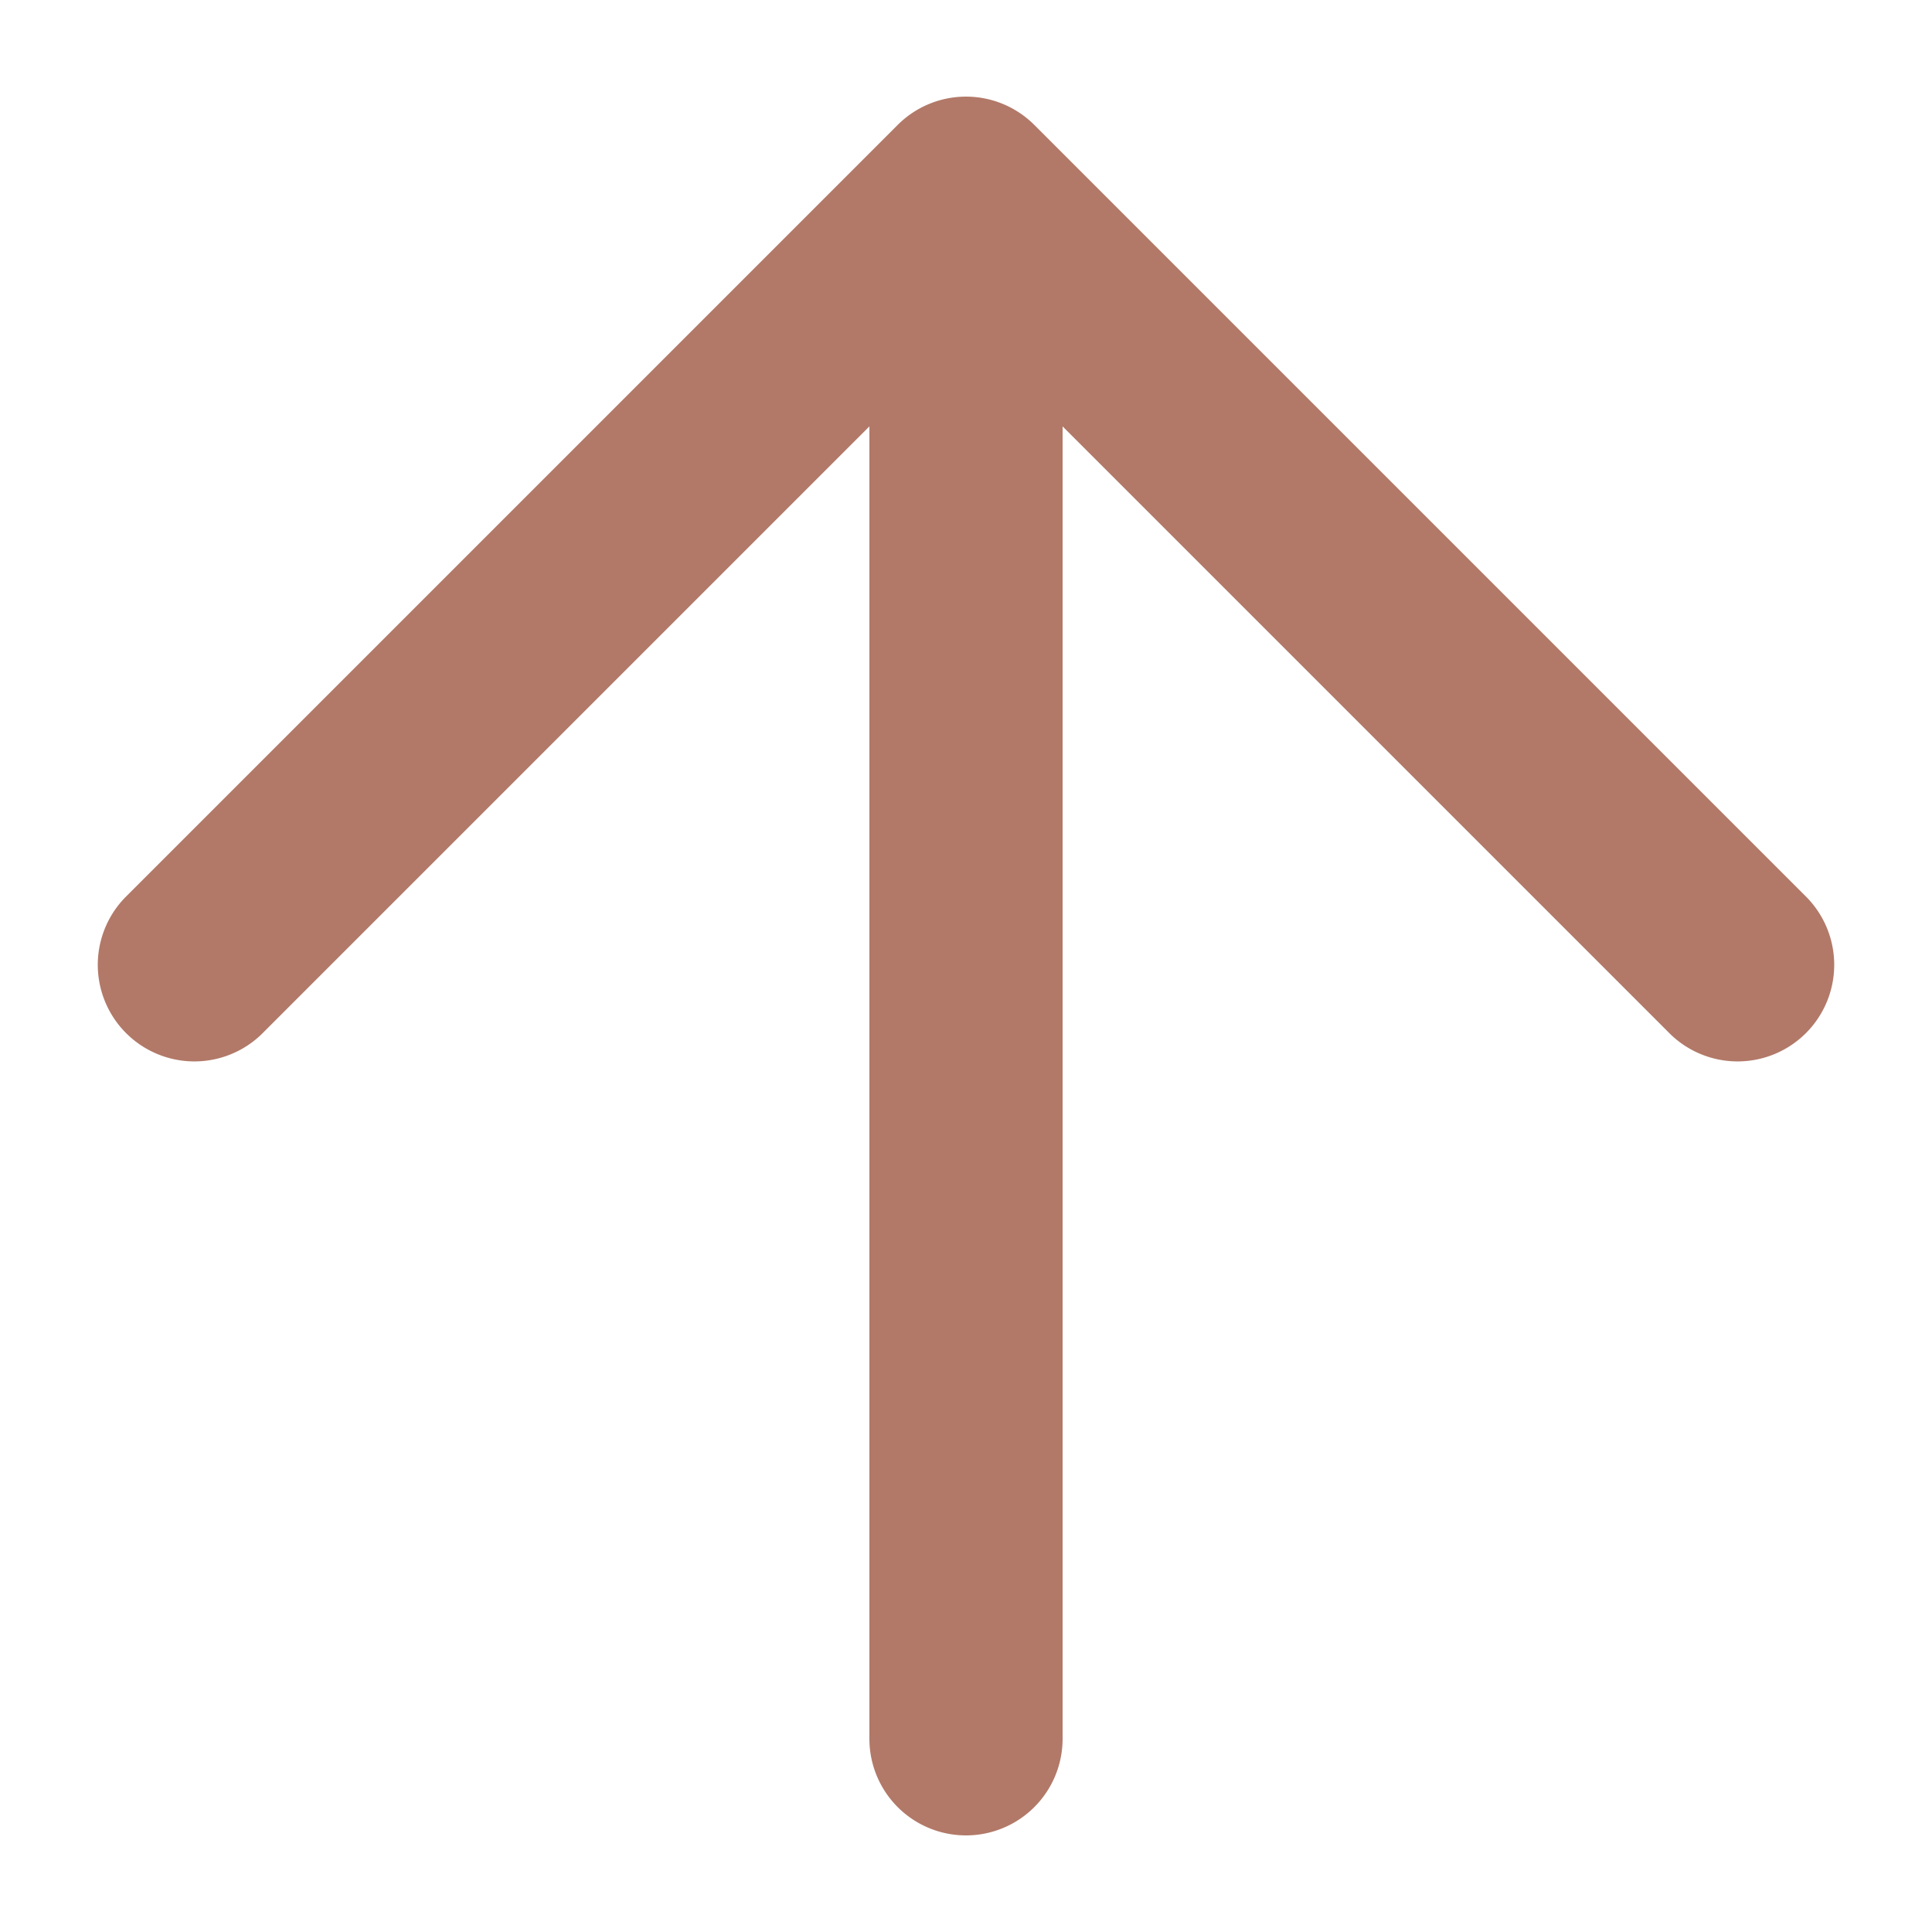
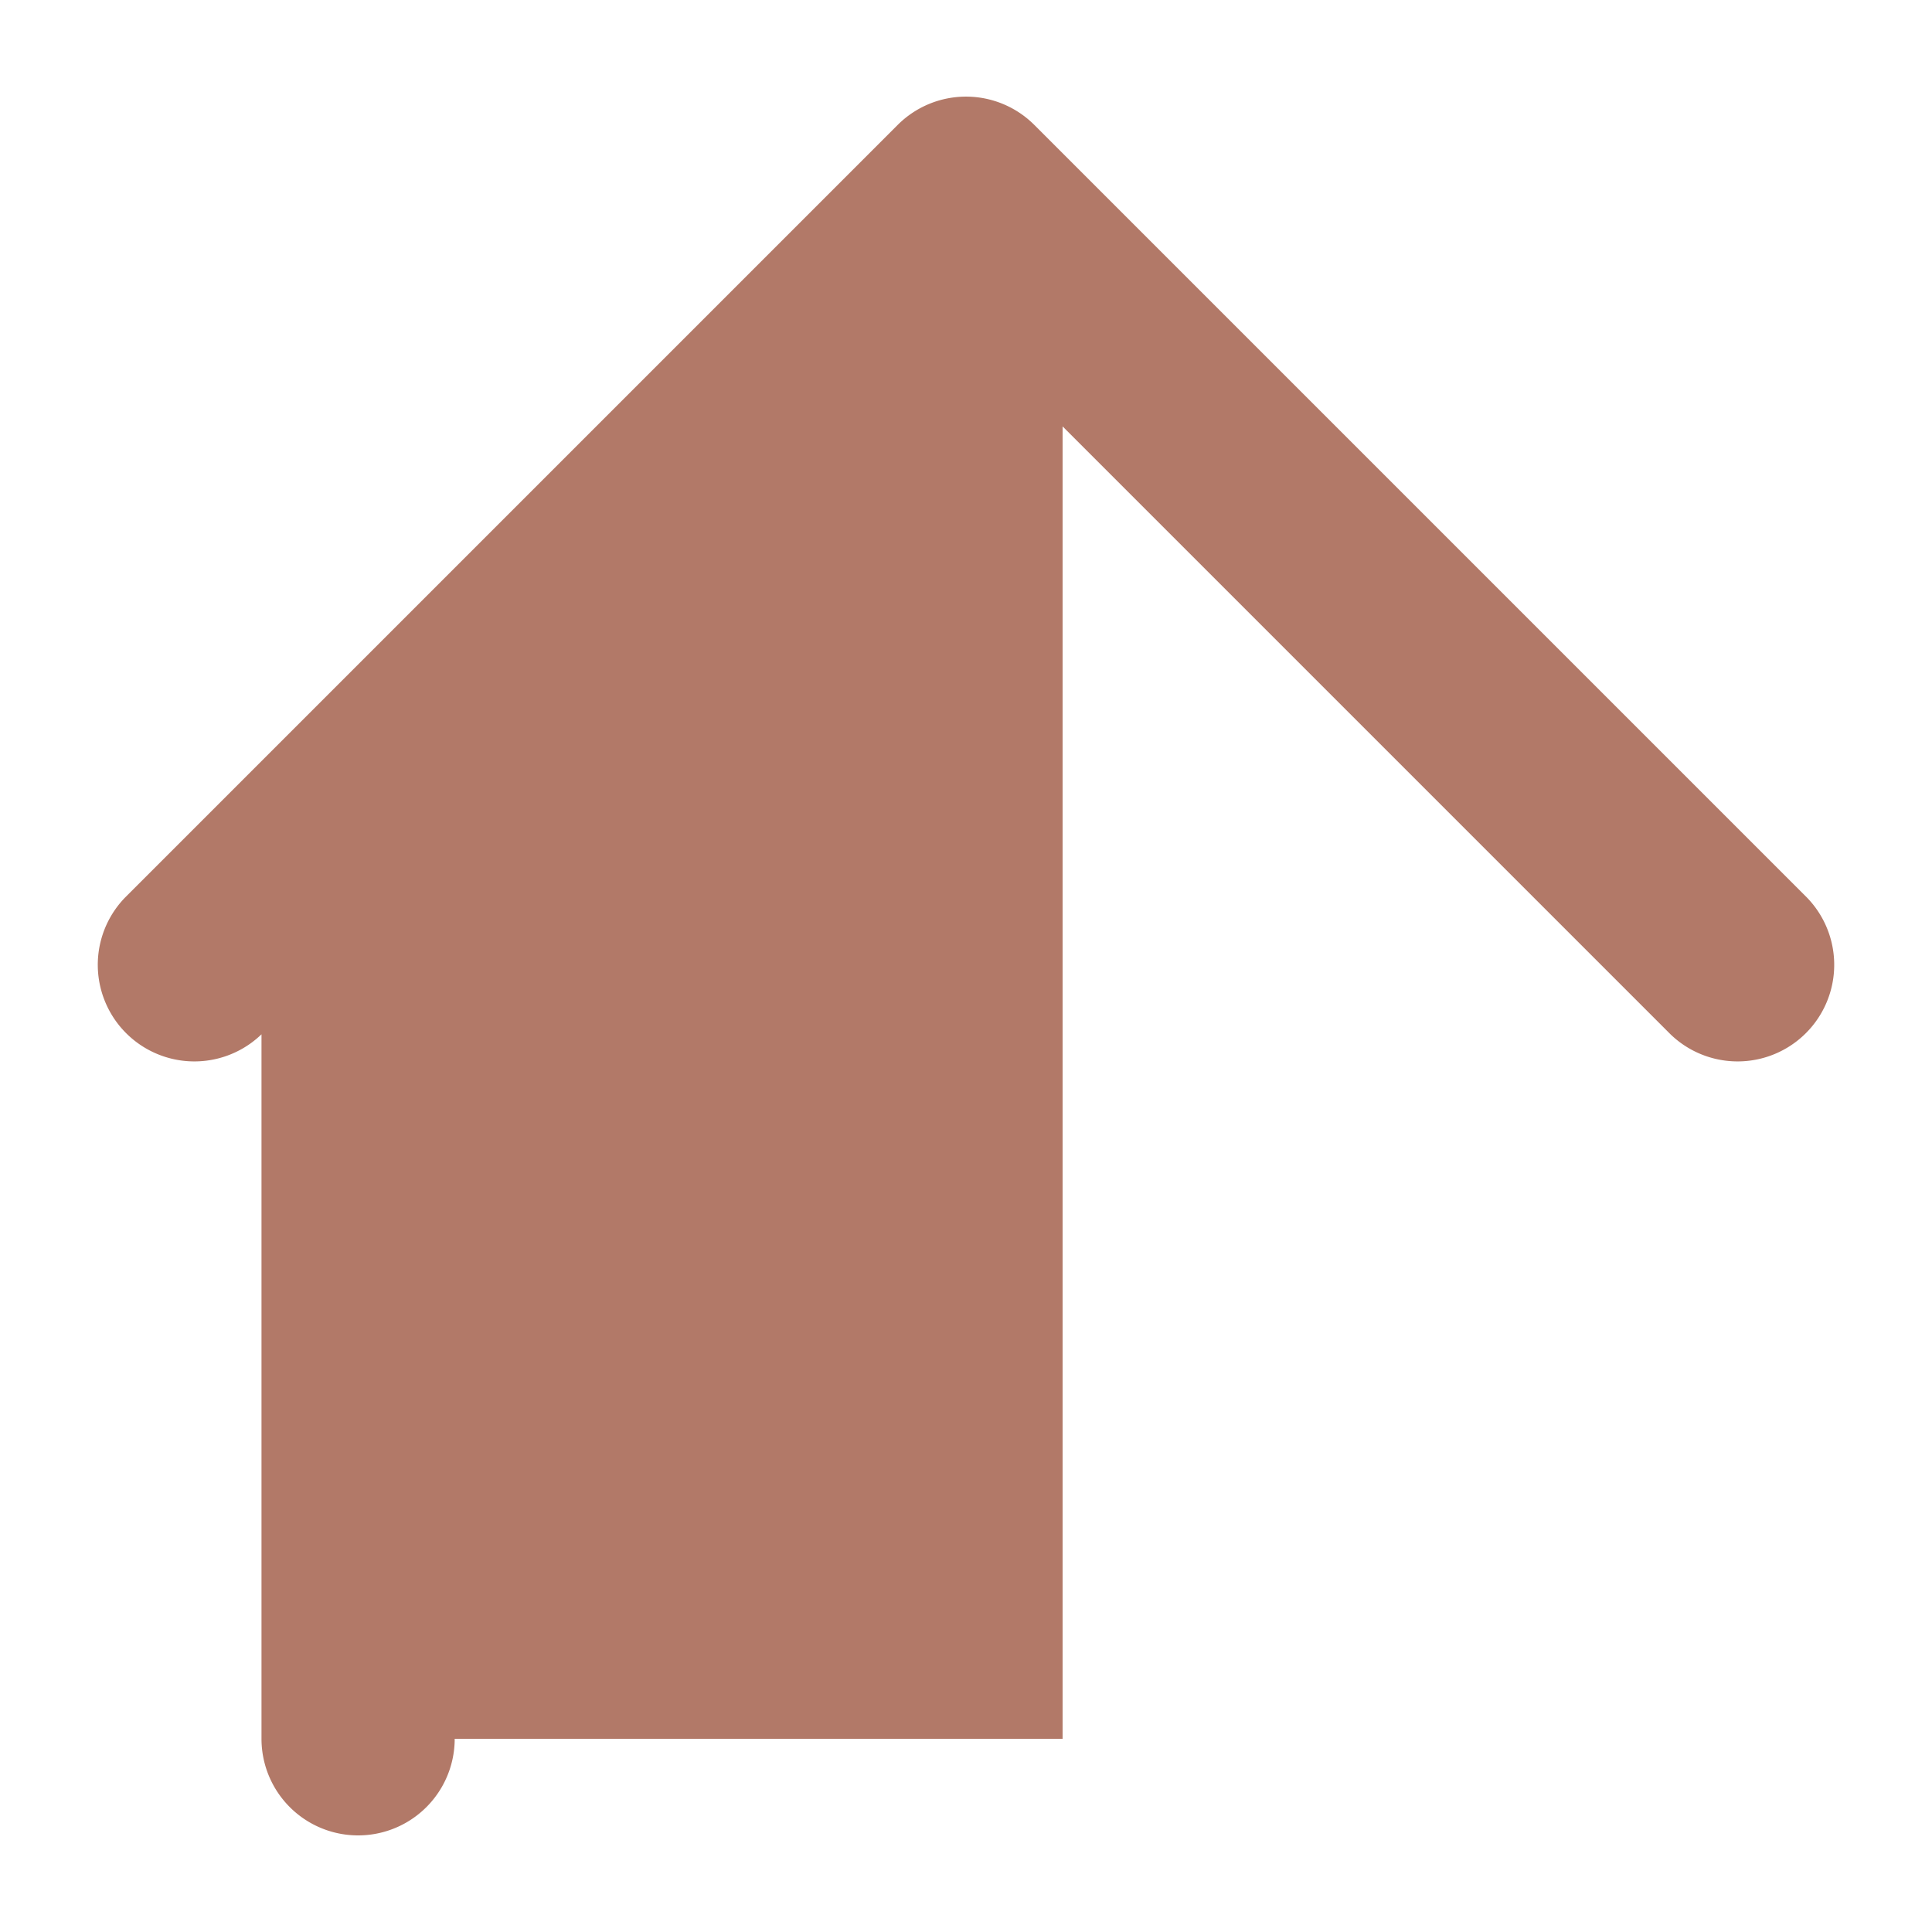
<svg xmlns="http://www.w3.org/2000/svg" version="1.1" width="512" height="512" x="0" y="0" viewBox="0 0 20 20" style="enable-background:new 0 0 512 512" xml:space="preserve" class="">
  <g transform="matrix(6.123233995736766e-17,1,-1,6.123233995736766e-17,20,-0)">
-     <path d="M18 9H4.414l6.293-6.293a1 1 0 0 0-1.414-1.414l-8 8a1 1 0 0 0 0 1.414l8 8a1 1 0 0 0 1.414-1.414L4.414 11H18a1 1 0 0 0 0-2z" data-name="Layer 2" fill="#b27968" opacity="1" data-original="#000000" class="" />
+     <path d="M18 9H4.414l6.293-6.293a1 1 0 0 0-1.414-1.414l-8 8a1 1 0 0 0 0 1.414l8 8a1 1 0 0 0 1.414-1.414H18a1 1 0 0 0 0-2z" data-name="Layer 2" fill="#b27968" opacity="1" data-original="#000000" class="" />
  </g>
</svg>